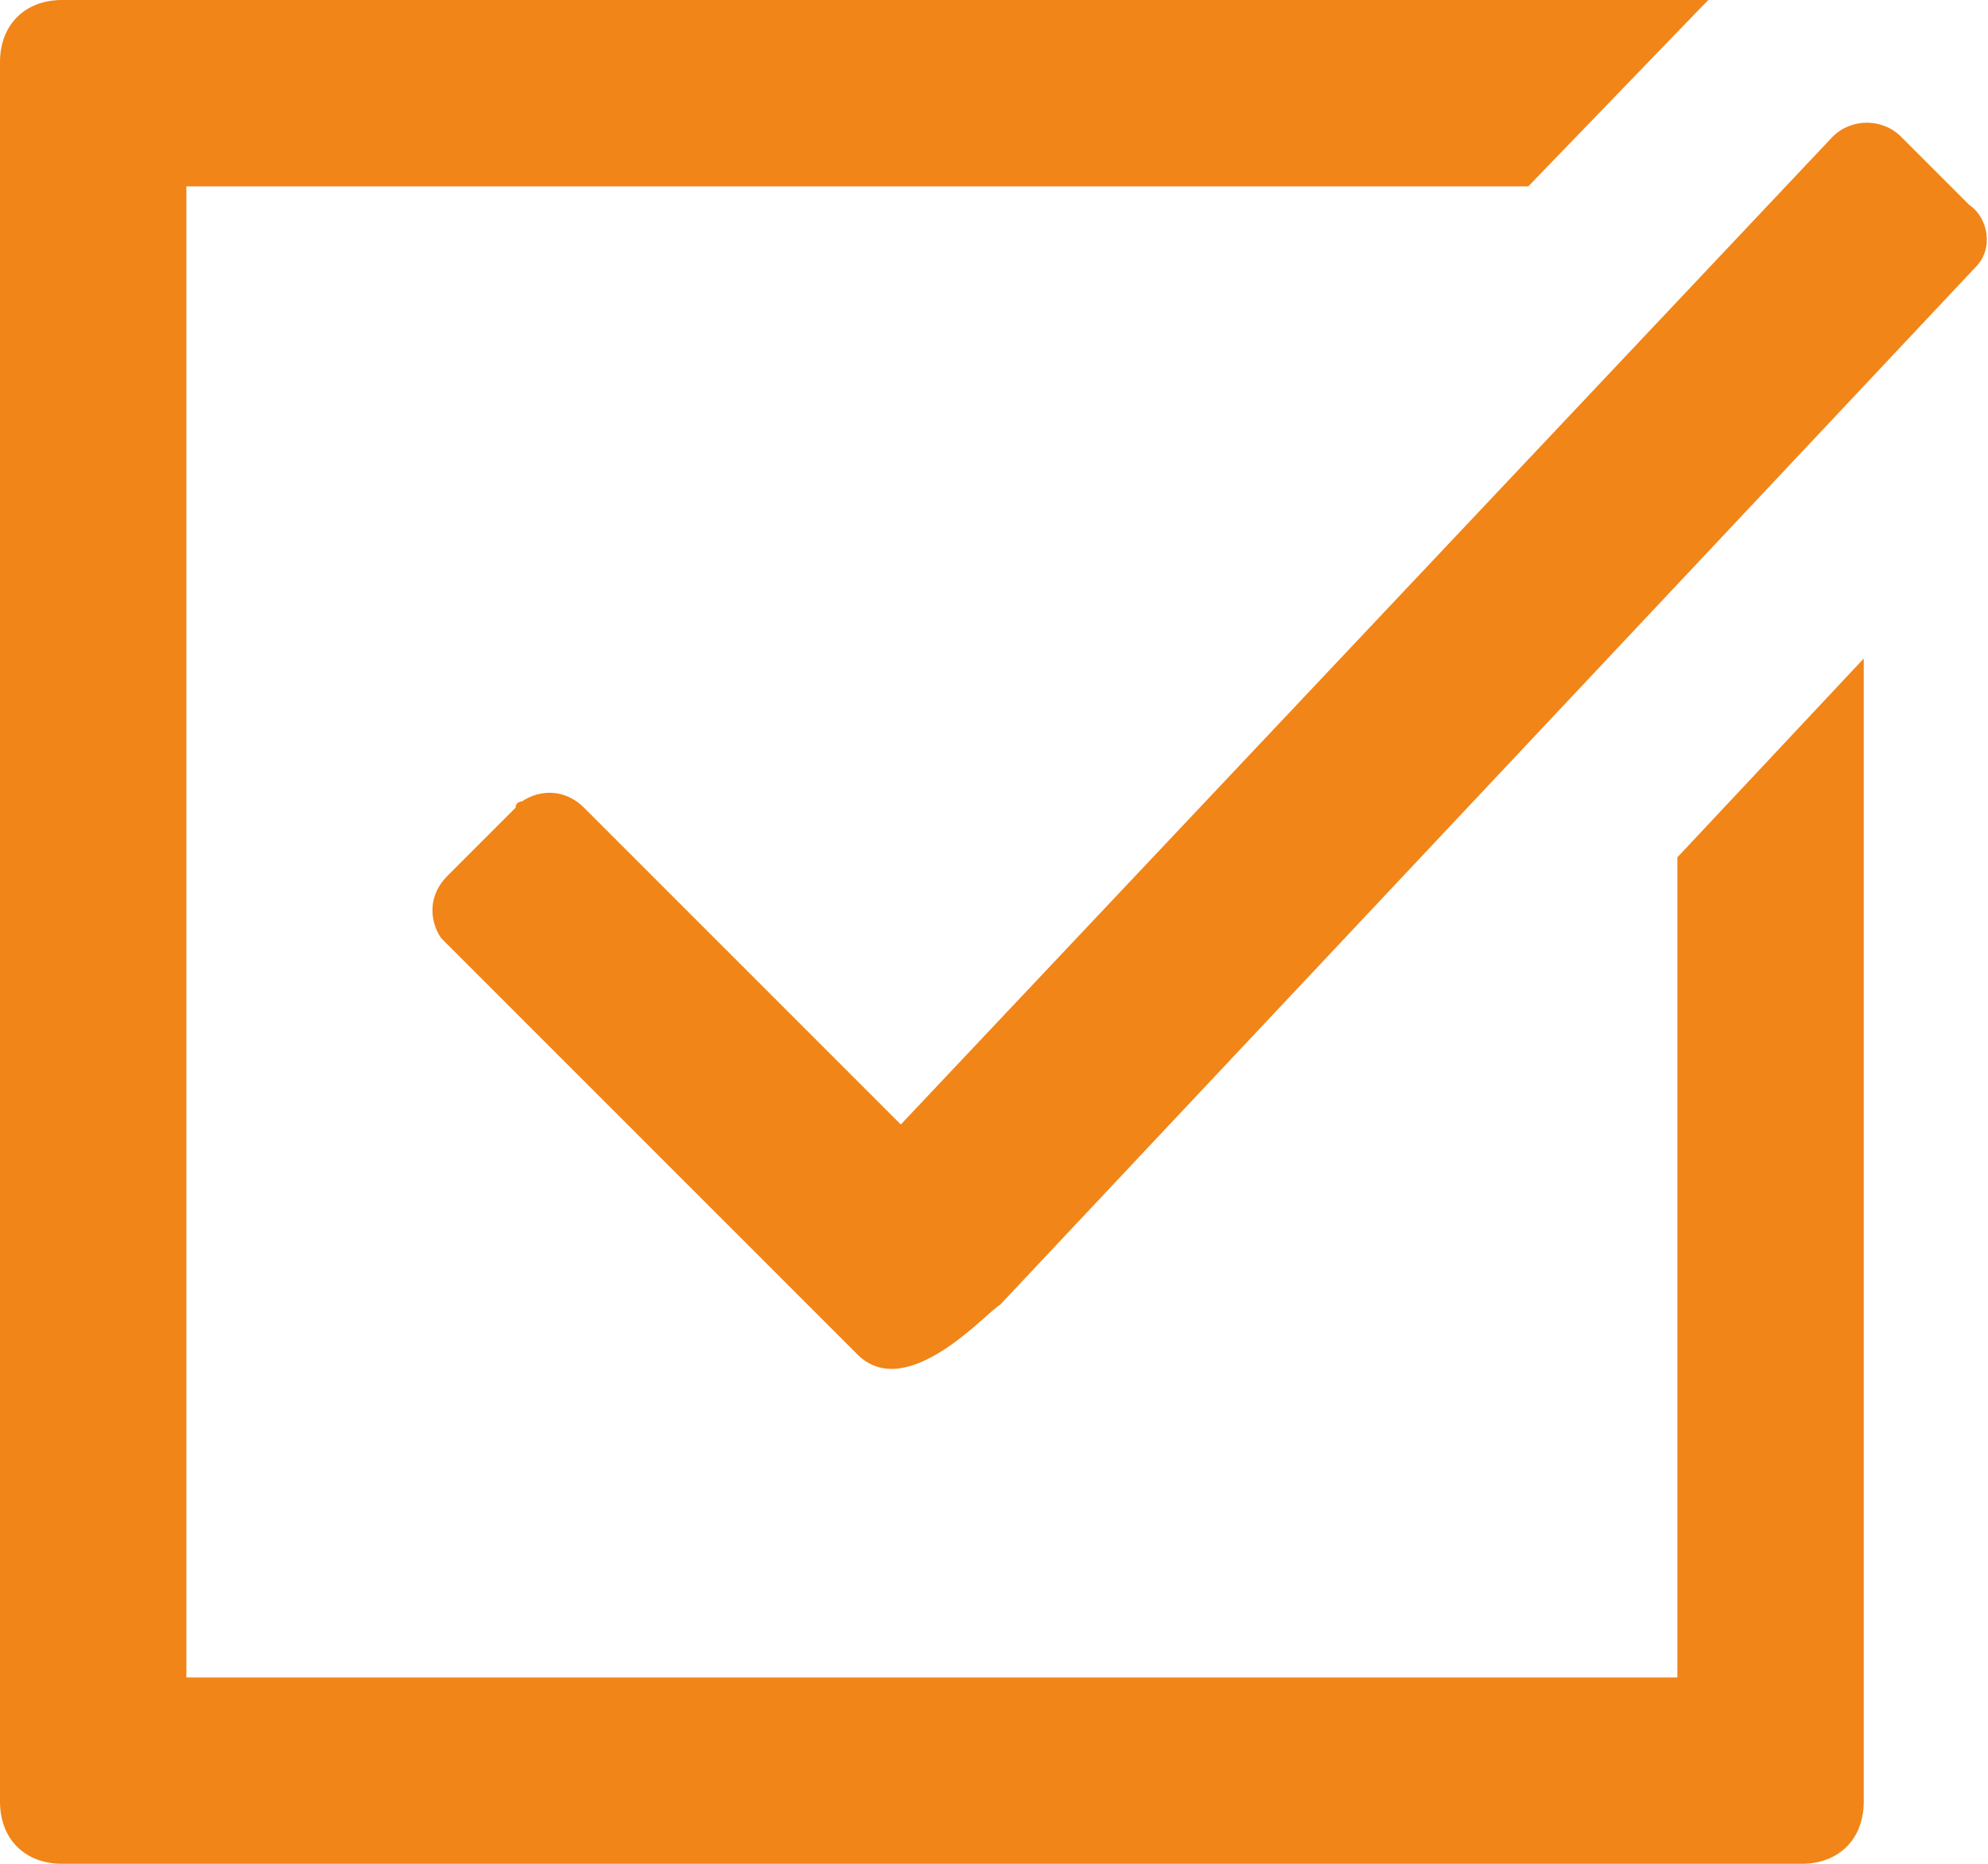
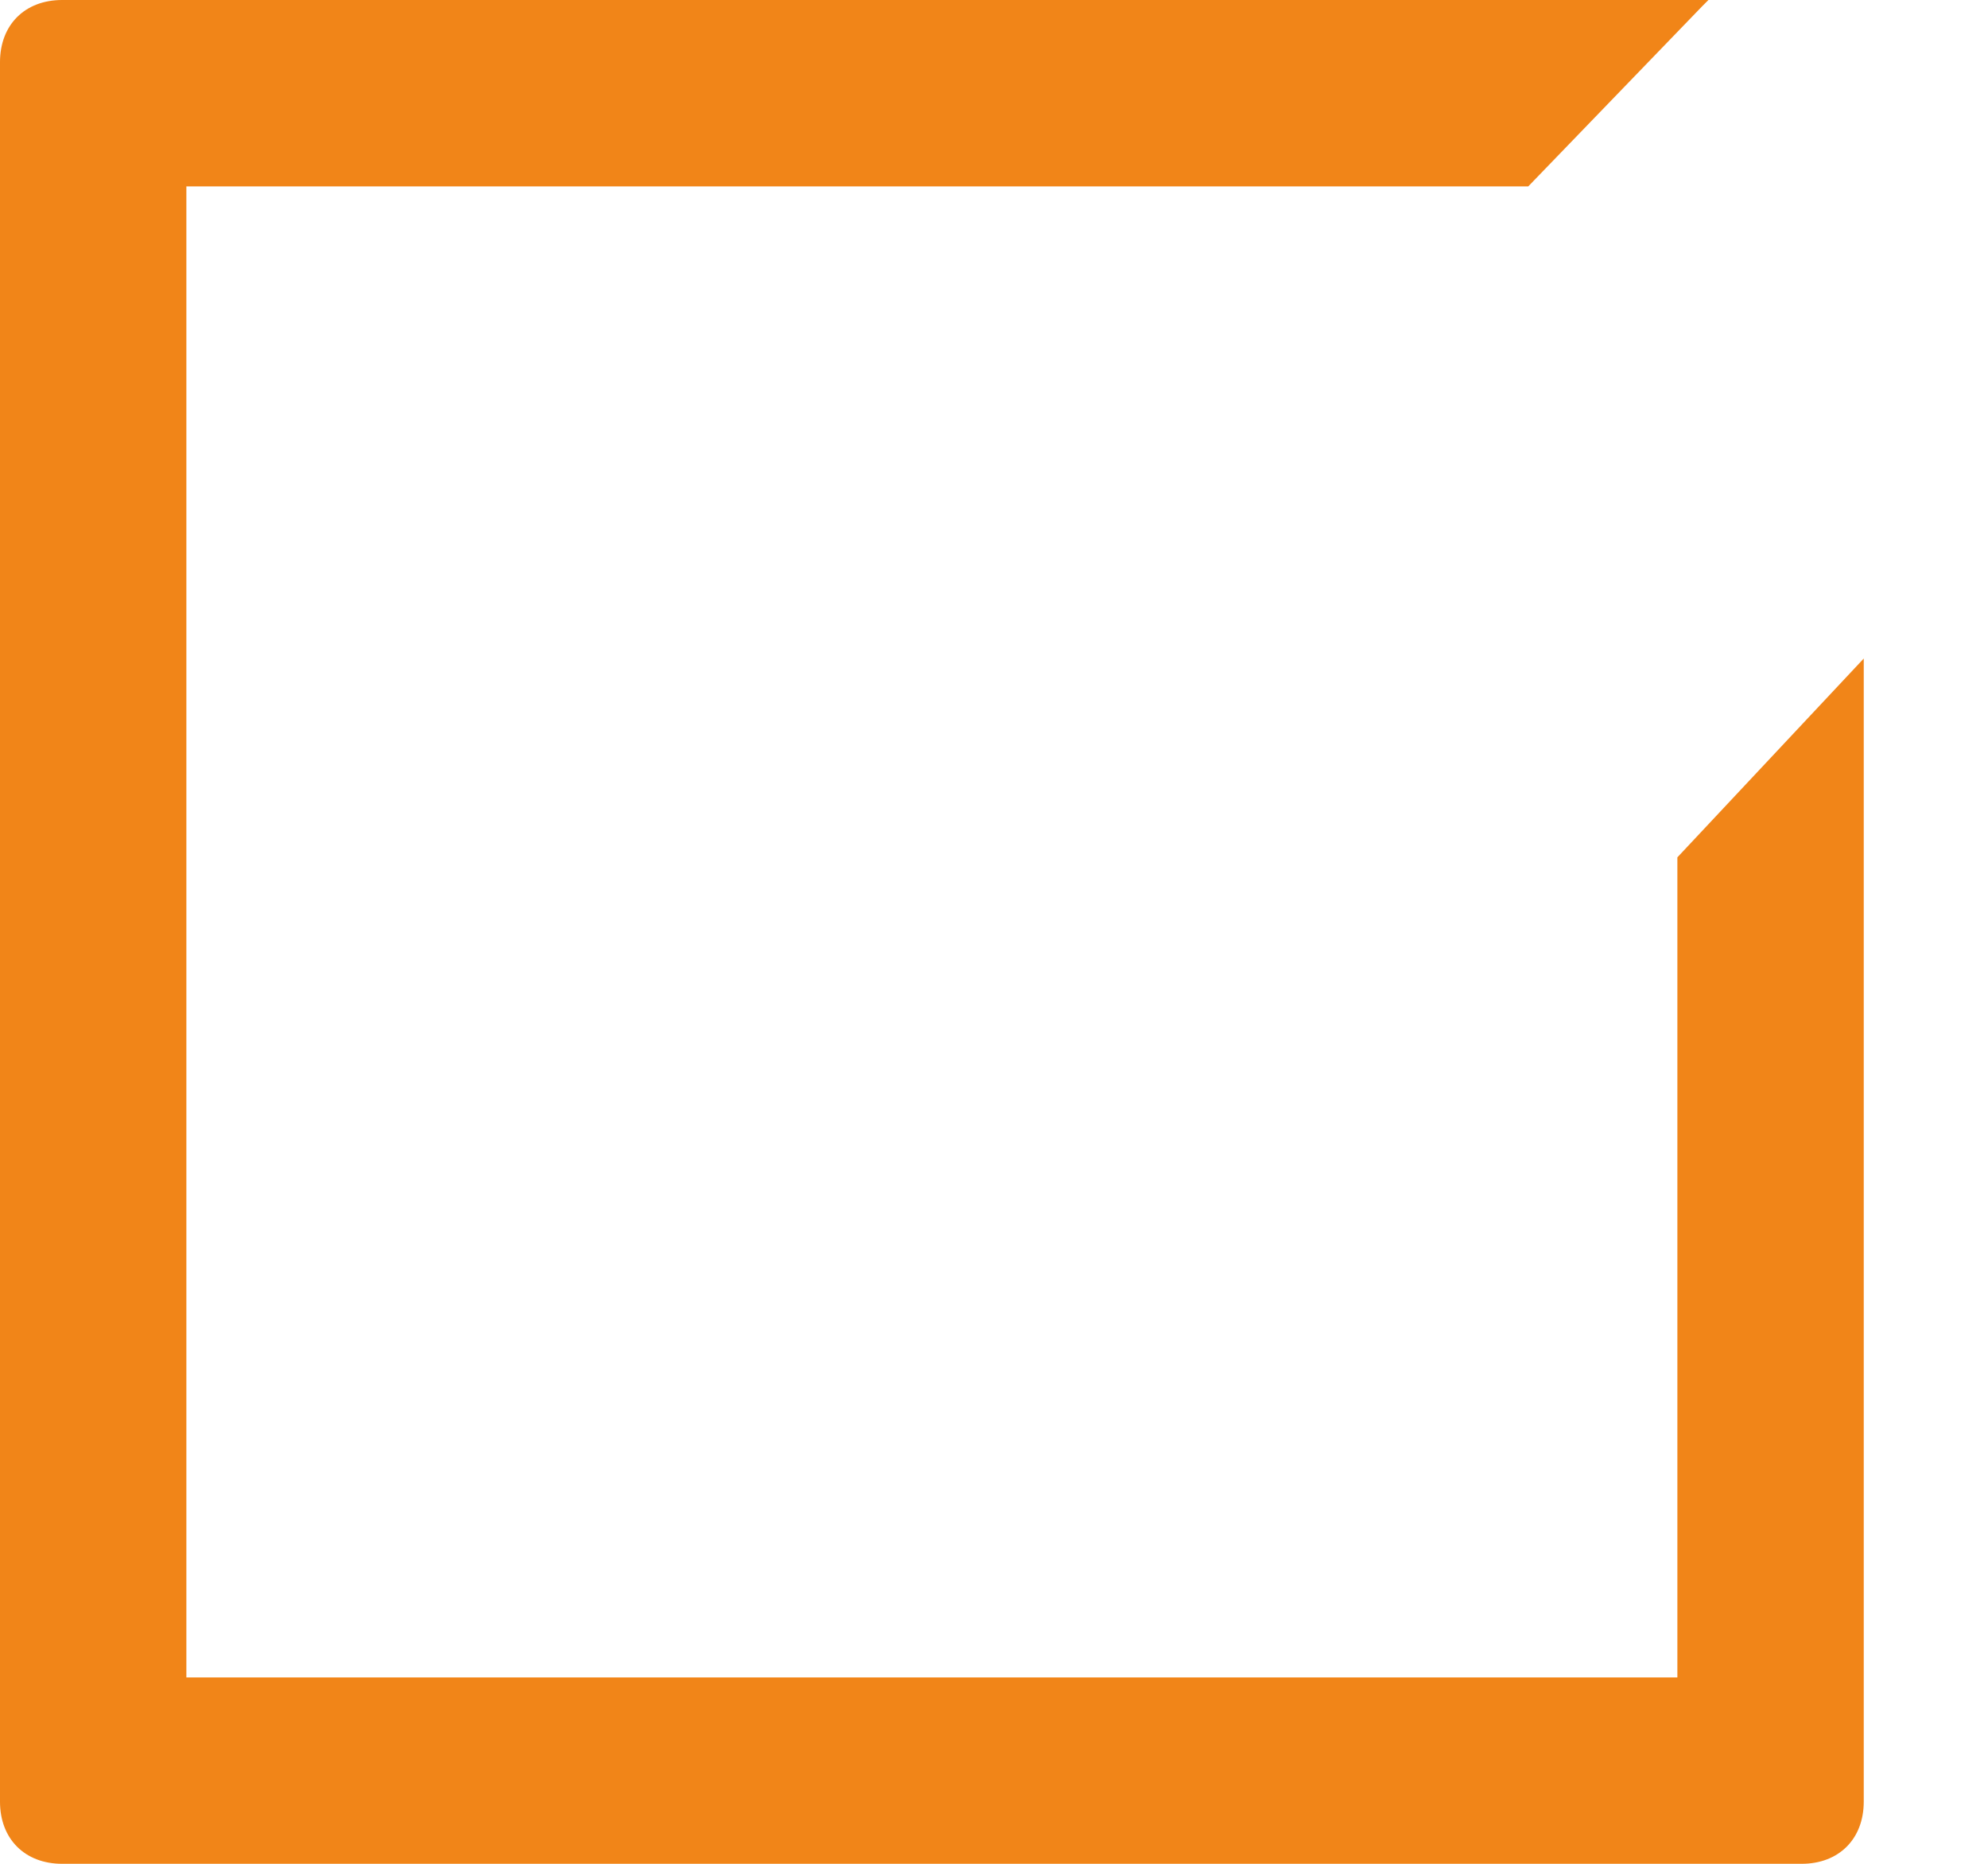
<svg xmlns="http://www.w3.org/2000/svg" id="Layer_1" width="32" height="30">
  <style>.st0{fill:#f18518}</style>
  <path class="st0" d="M27 13.8V27H3V3h21.6L27.4.1l.1-.1H1C.4 0 0 .4 0 1v28c0 .6.4 1 1 1h28c.6 0 1-.4 1-1V10.6l-3 3.2z" />
-   <path class="st0" d="M31.7 3.3l-1.1-1.1c-.3-.3-.8-.3-1.1 0l-15 15.9L9.4 13c-.3-.3-.7-.3-1-.1 0 0-.1 0-.1.1l-1.1 1.1c-.3.3-.3.7-.1 1l.1.1 6.6 6.6c.8.8 2.1-.7 2.3-.8L31.8 4.3c.3-.3.2-.8-.1-1z" />
</svg>